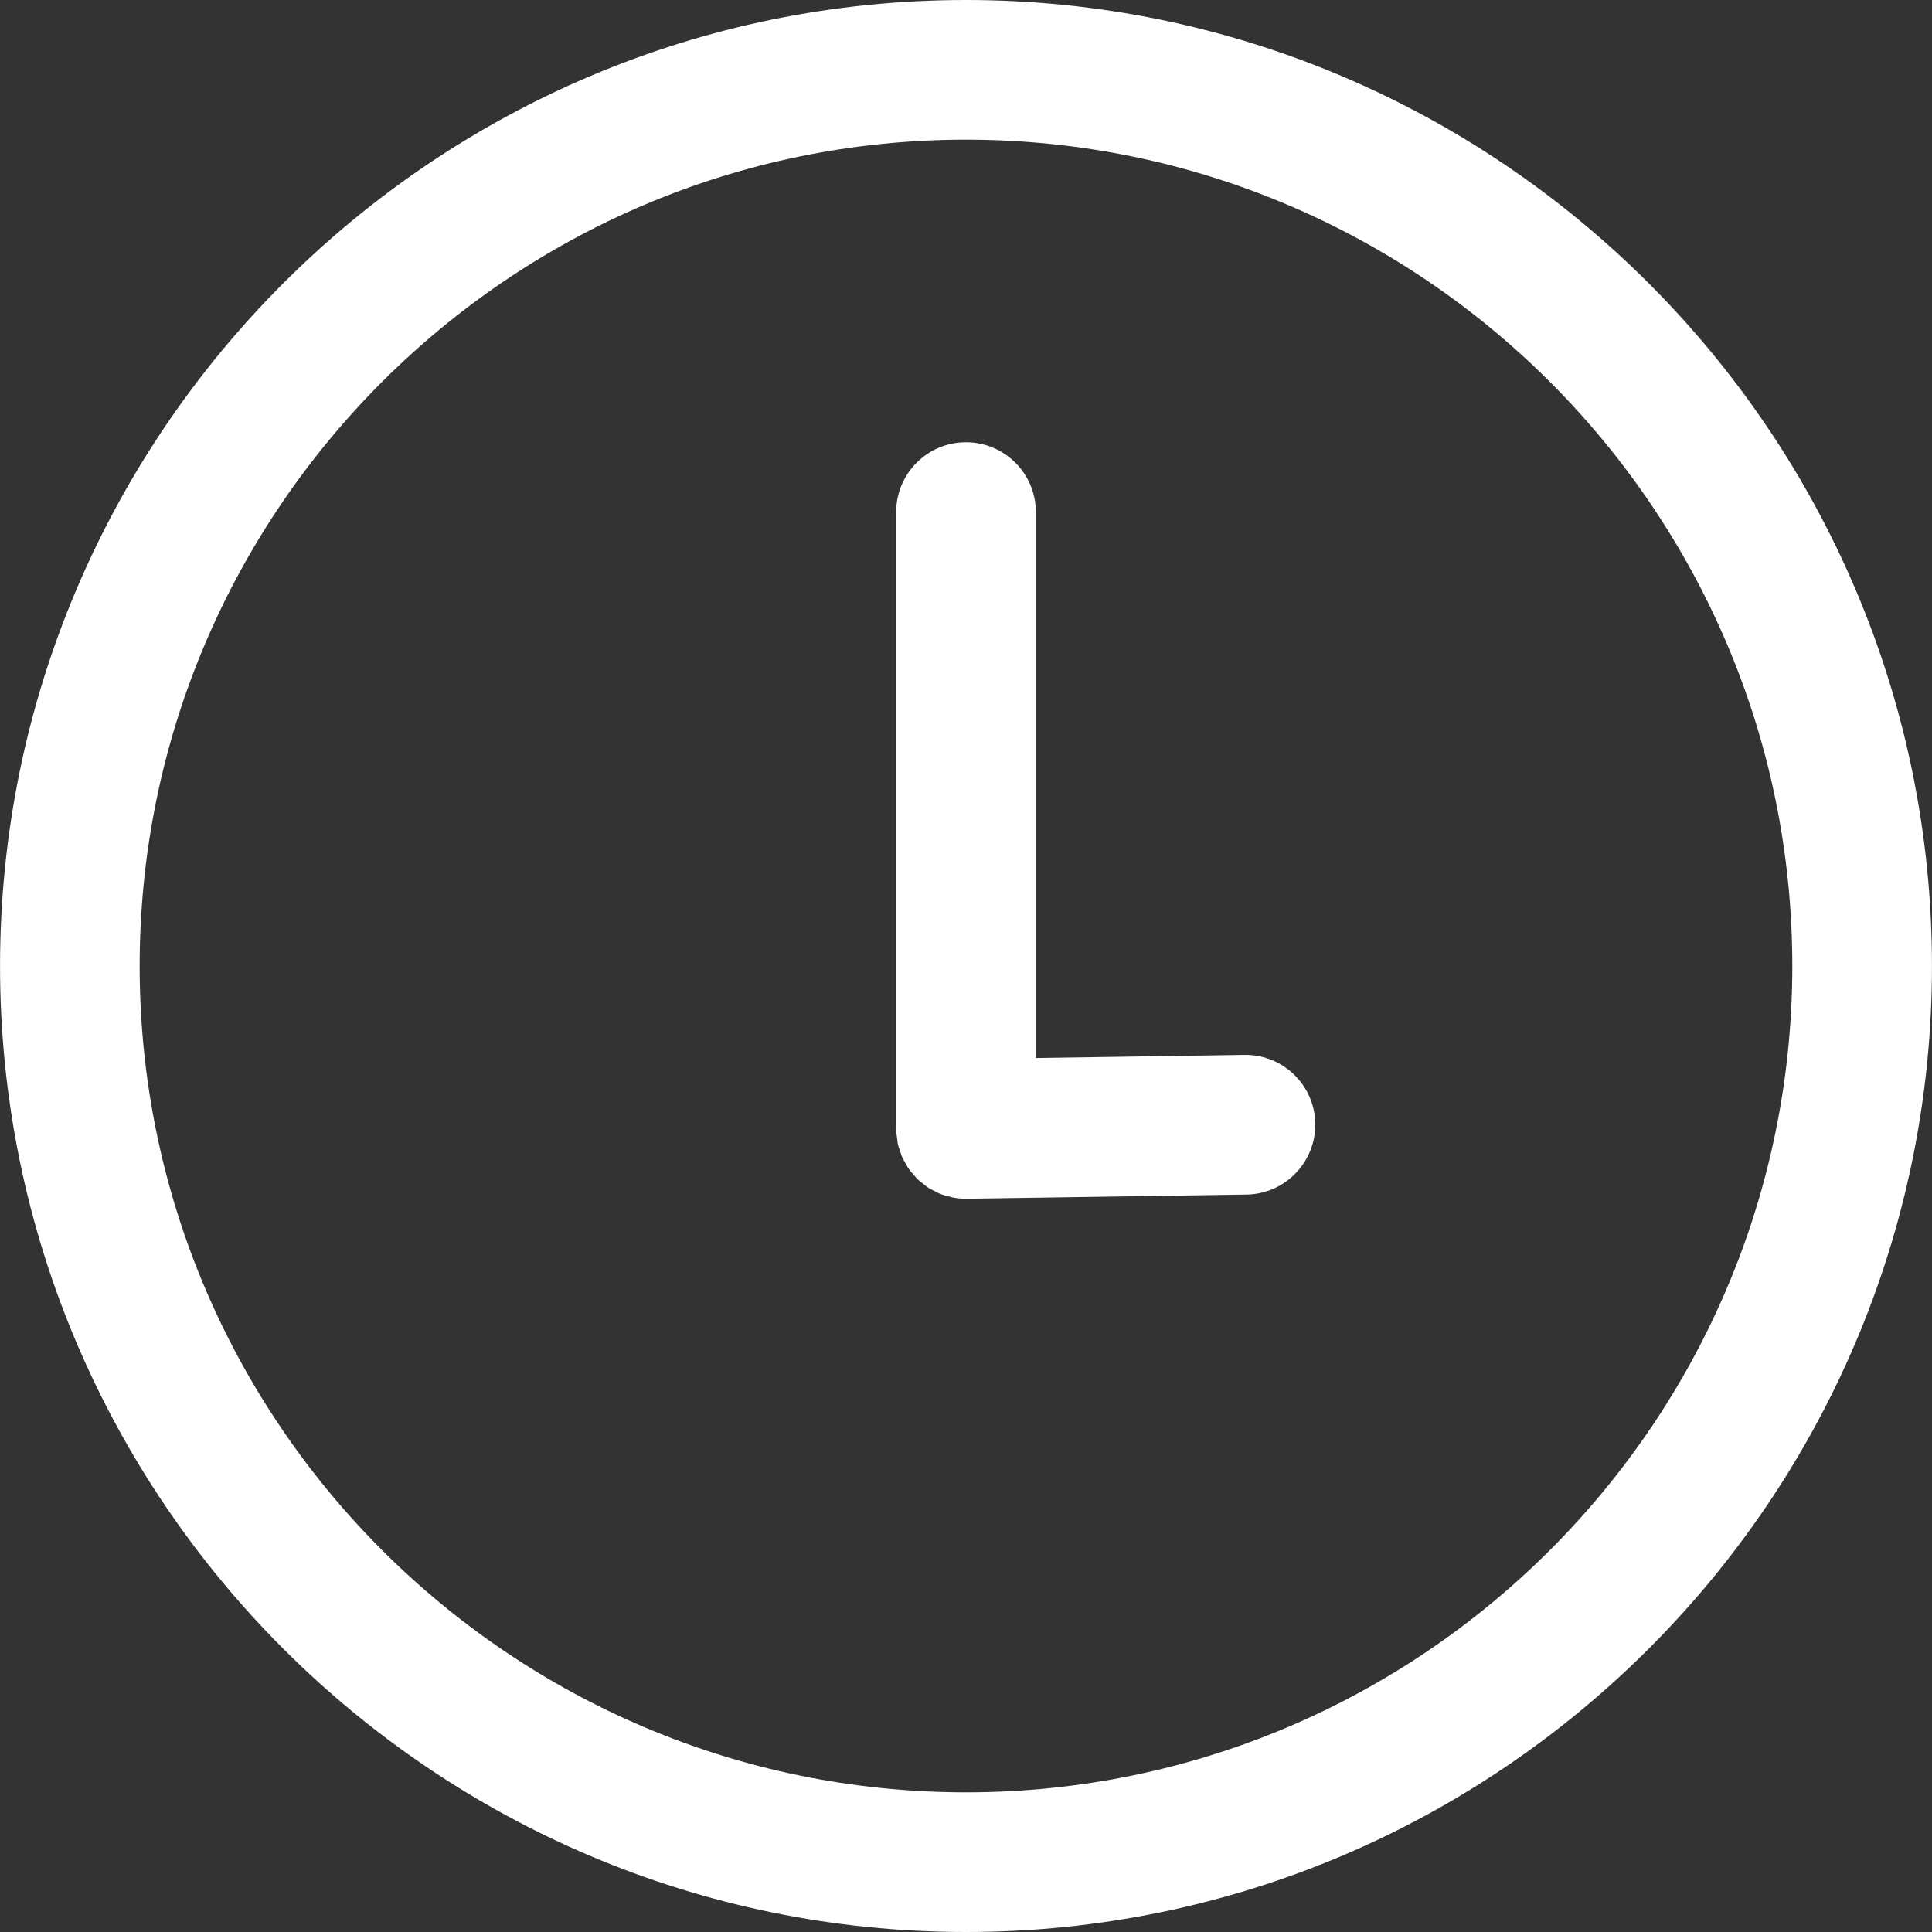
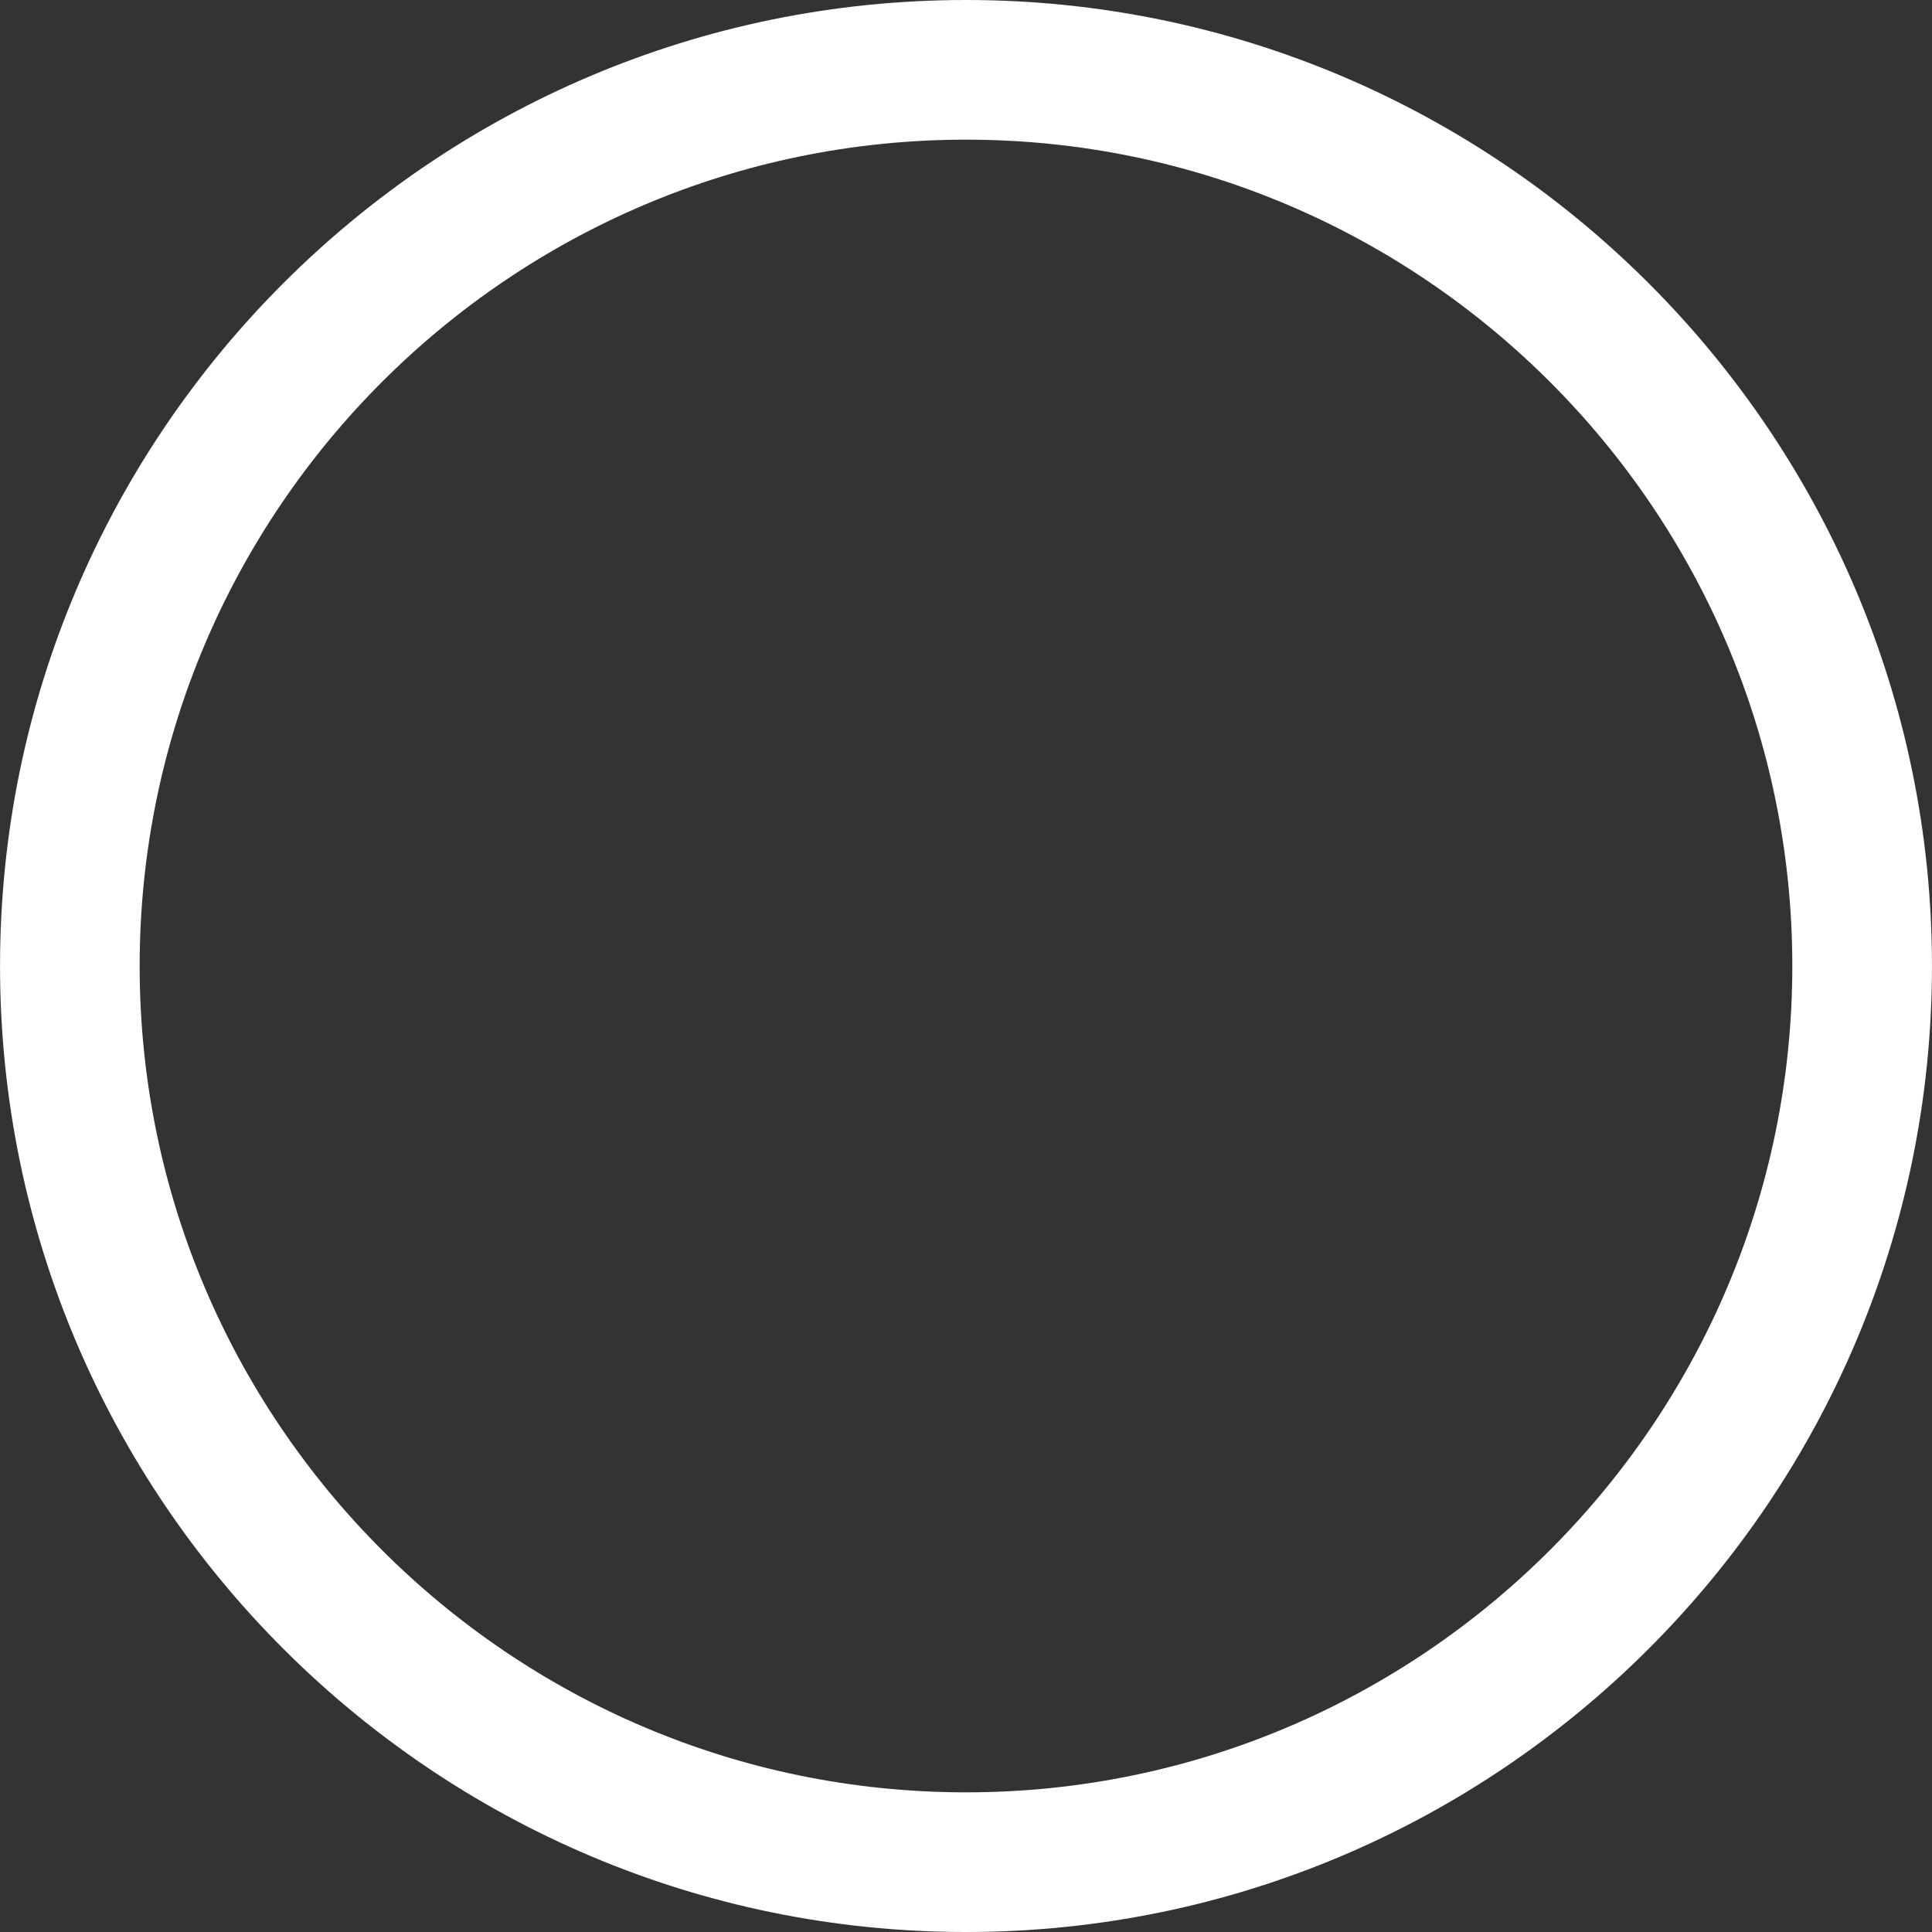
<svg xmlns="http://www.w3.org/2000/svg" width="56" height="56" viewBox="0 0 56 56" fill="none">
  <rect x="0" y="0" width="56" height="56" fill="#333333" stroke="none" />
  <path d="M28 0C12.561 0 0.001 12.561 0.001 28C0.001 43.439 12.561 56 28 56C43.439 56 55.999 43.439 55.999 28C55.999 12.561 43.438 0 28 0ZM28 51.952C14.793 51.952 4.048 41.207 4.048 28C4.048 14.793 14.793 4.048 28 4.048C41.207 4.048 51.951 14.793 51.951 28C51.951 41.207 41.207 51.952 28 51.952Z" fill="white" />
-   <path d="M36.101 30.577C36.091 30.577 36.081 30.577 36.07 30.577L30.024 30.667V14.843C30.024 13.725 29.118 12.819 28 12.819C26.882 12.819 25.976 13.725 25.976 14.843V32.722C25.976 32.727 25.977 32.731 25.977 32.735C25.977 32.741 25.976 32.747 25.976 32.753C25.977 32.835 25.992 32.913 26.003 32.992C26.01 33.041 26.011 33.092 26.02 33.14C26.038 33.227 26.069 33.308 26.098 33.39C26.113 33.432 26.122 33.477 26.14 33.517C26.175 33.6 26.222 33.676 26.267 33.753C26.288 33.788 26.303 33.826 26.326 33.859C26.377 33.934 26.438 34.001 26.499 34.069C26.525 34.097 26.546 34.13 26.573 34.157C26.638 34.222 26.712 34.277 26.785 34.333C26.815 34.355 26.841 34.382 26.872 34.403C26.951 34.457 27.038 34.5 27.125 34.541C27.156 34.556 27.183 34.576 27.214 34.589C27.315 34.631 27.423 34.661 27.532 34.687C27.552 34.692 27.571 34.701 27.592 34.705C27.723 34.732 27.859 34.746 27.998 34.746C28.008 34.746 28.019 34.746 28.029 34.746L36.13 34.625C37.248 34.608 38.14 33.688 38.124 32.571C38.109 31.463 37.205 30.577 36.101 30.577Z" fill="white" />
</svg>